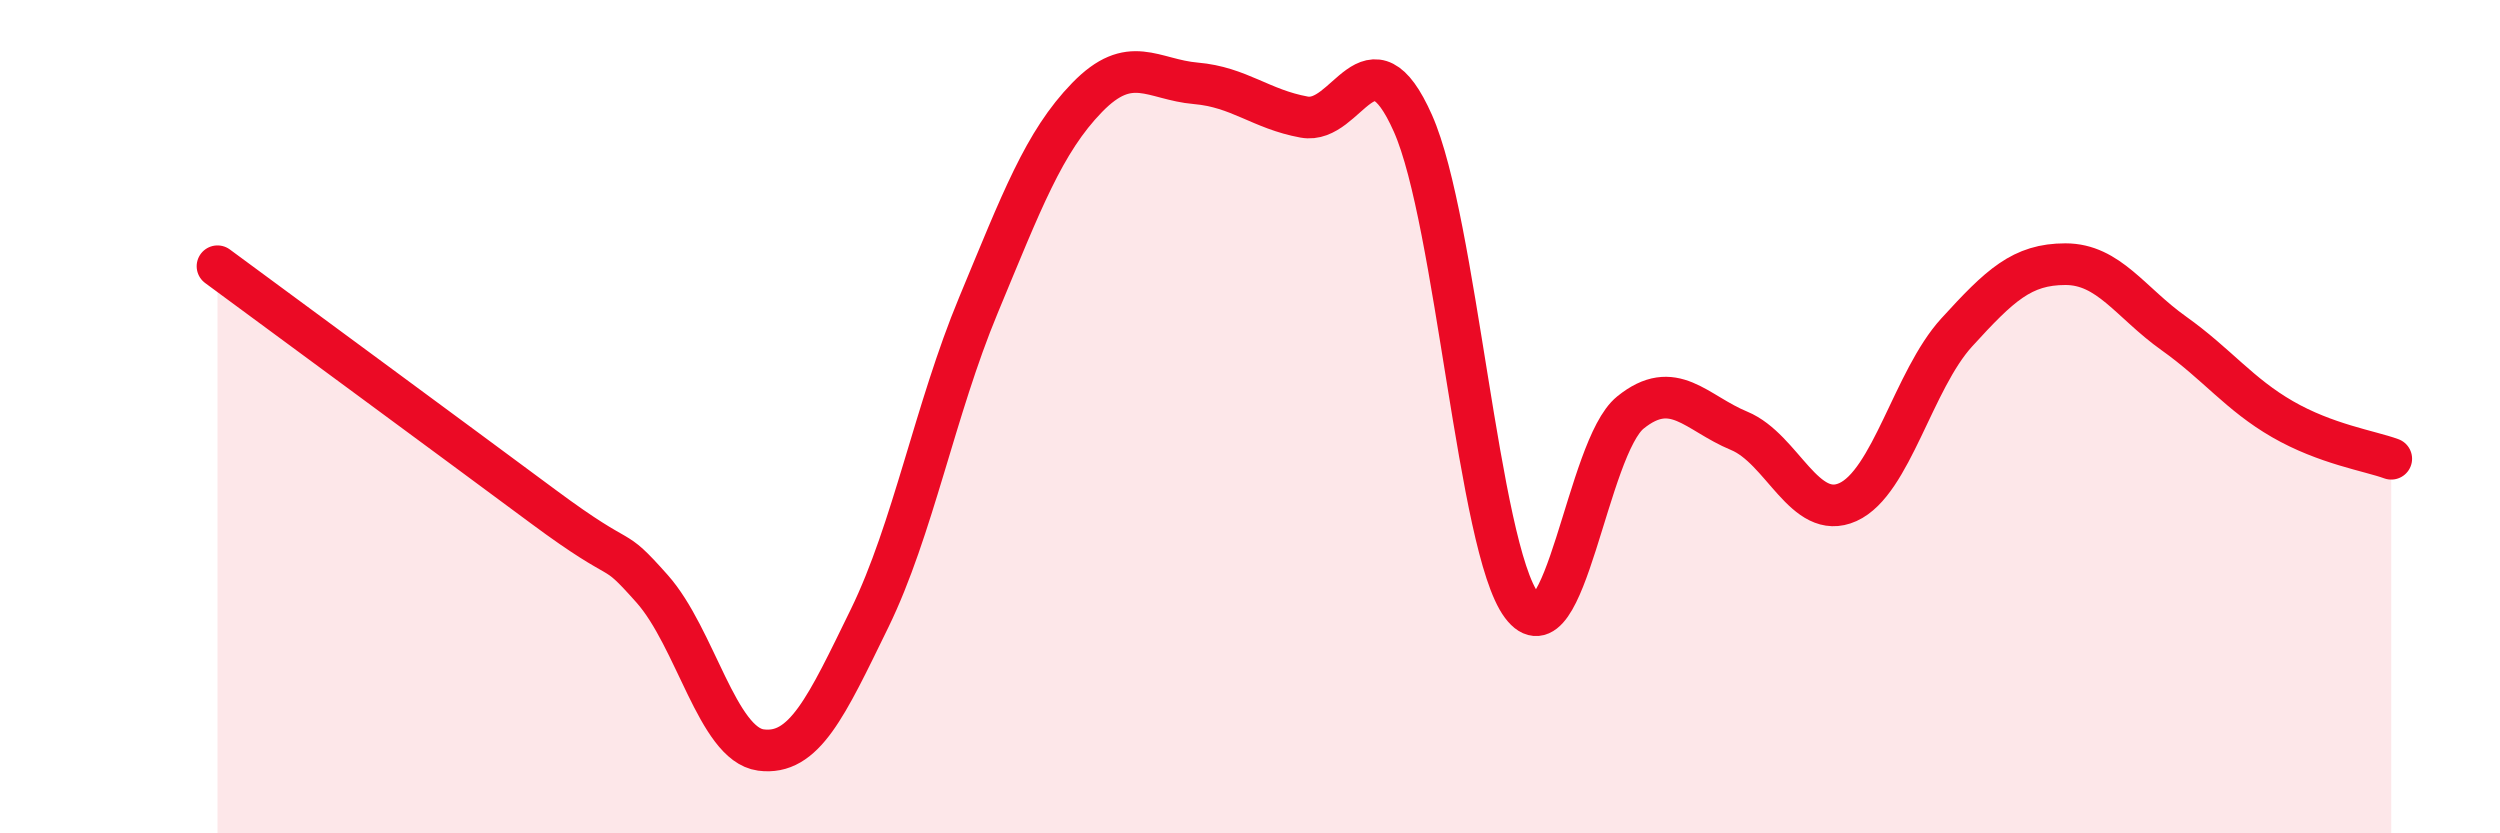
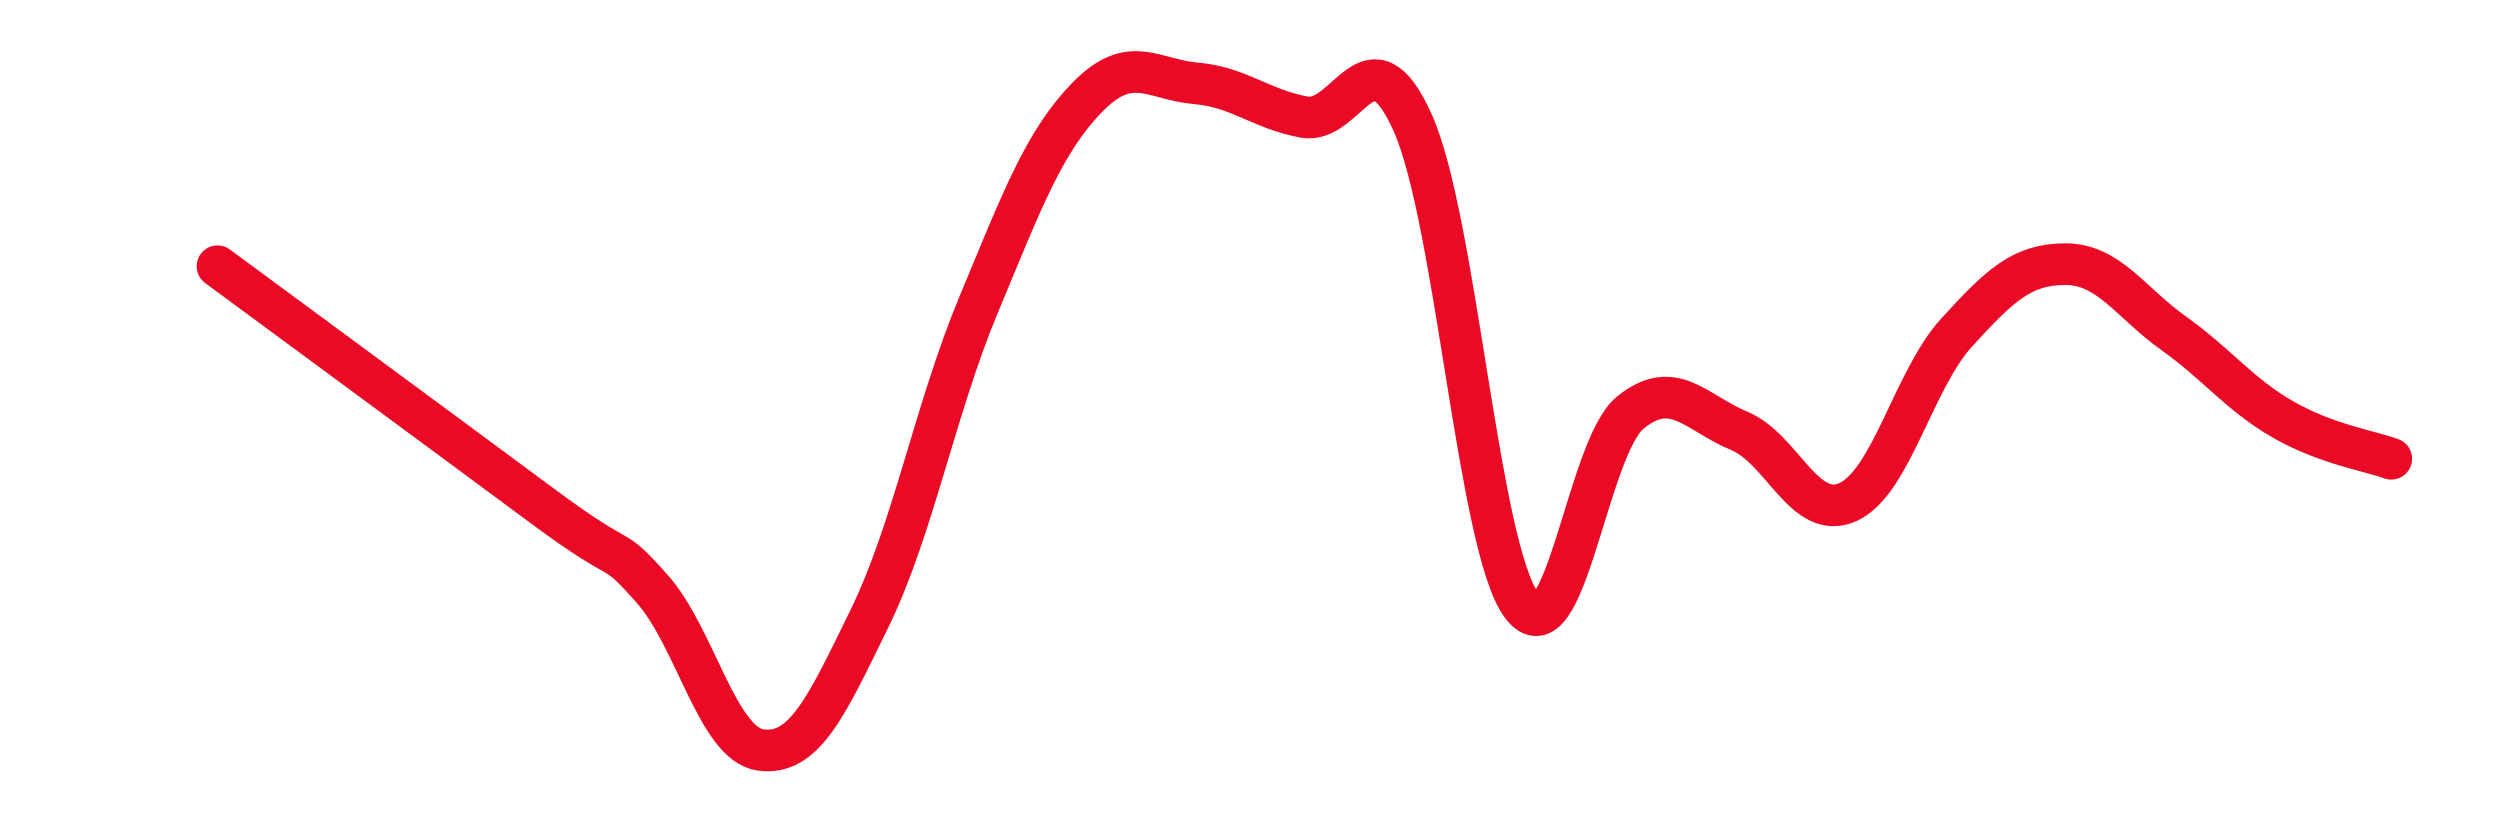
<svg xmlns="http://www.w3.org/2000/svg" width="60" height="20" viewBox="0 0 60 20">
-   <path d="M 5.22,6.39 C 6.78,7.54 10.95,10.61 13.04,12.16 C 15.13,13.71 14.61,12.96 15.65,14.13 C 16.69,15.3 17.22,17.86 18.26,18 C 19.3,18.14 19.83,16.97 20.87,14.84 C 21.91,12.71 22.44,9.83 23.48,7.33 C 24.52,4.83 25.05,3.41 26.09,2.34 C 27.13,1.27 27.66,1.91 28.7,2 C 29.74,2.09 30.26,2.62 31.3,2.81 C 32.34,3 32.87,0.62 33.91,2.96 C 34.95,5.3 35.48,13.14 36.52,14.53 C 37.56,15.92 38.09,10.74 39.13,9.9 C 40.17,9.06 40.7,9.91 41.74,10.34 C 42.78,10.77 43.31,12.52 44.35,12.05 C 45.39,11.58 45.92,9.12 46.96,7.98 C 48,6.84 48.53,6.34 49.57,6.34 C 50.61,6.34 51.13,7.26 52.17,8 C 53.21,8.74 53.74,9.46 54.78,10.06 C 55.82,10.66 56.87,10.82 57.39,11.01L57.39 20L5.22 20Z" fill="#EB0A25" opacity="0.1" stroke-linecap="round" stroke-linejoin="round" />
  <path d="M 5.22,6.39 C 6.78,7.54 10.95,10.61 13.04,12.16 C 15.13,13.71 14.61,12.96 15.65,14.13 C 16.69,15.3 17.22,17.86 18.26,18 C 19.3,18.14 19.83,16.97 20.87,14.84 C 21.91,12.71 22.44,9.83 23.48,7.33 C 24.52,4.83 25.05,3.41 26.09,2.34 C 27.13,1.27 27.66,1.91 28.7,2 C 29.74,2.09 30.26,2.62 31.3,2.81 C 32.34,3 32.87,0.62 33.91,2.96 C 34.95,5.3 35.48,13.14 36.52,14.53 C 37.56,15.92 38.09,10.74 39.13,9.9 C 40.17,9.06 40.7,9.91 41.74,10.34 C 42.78,10.77 43.31,12.52 44.35,12.05 C 45.39,11.58 45.92,9.12 46.96,7.98 C 48,6.84 48.53,6.34 49.57,6.34 C 50.61,6.34 51.13,7.26 52.17,8 C 53.21,8.74 53.74,9.46 54.78,10.06 C 55.82,10.66 56.87,10.82 57.39,11.01" stroke="#EB0A25" stroke-width="1" fill="none" stroke-linecap="round" stroke-linejoin="round" />
</svg>